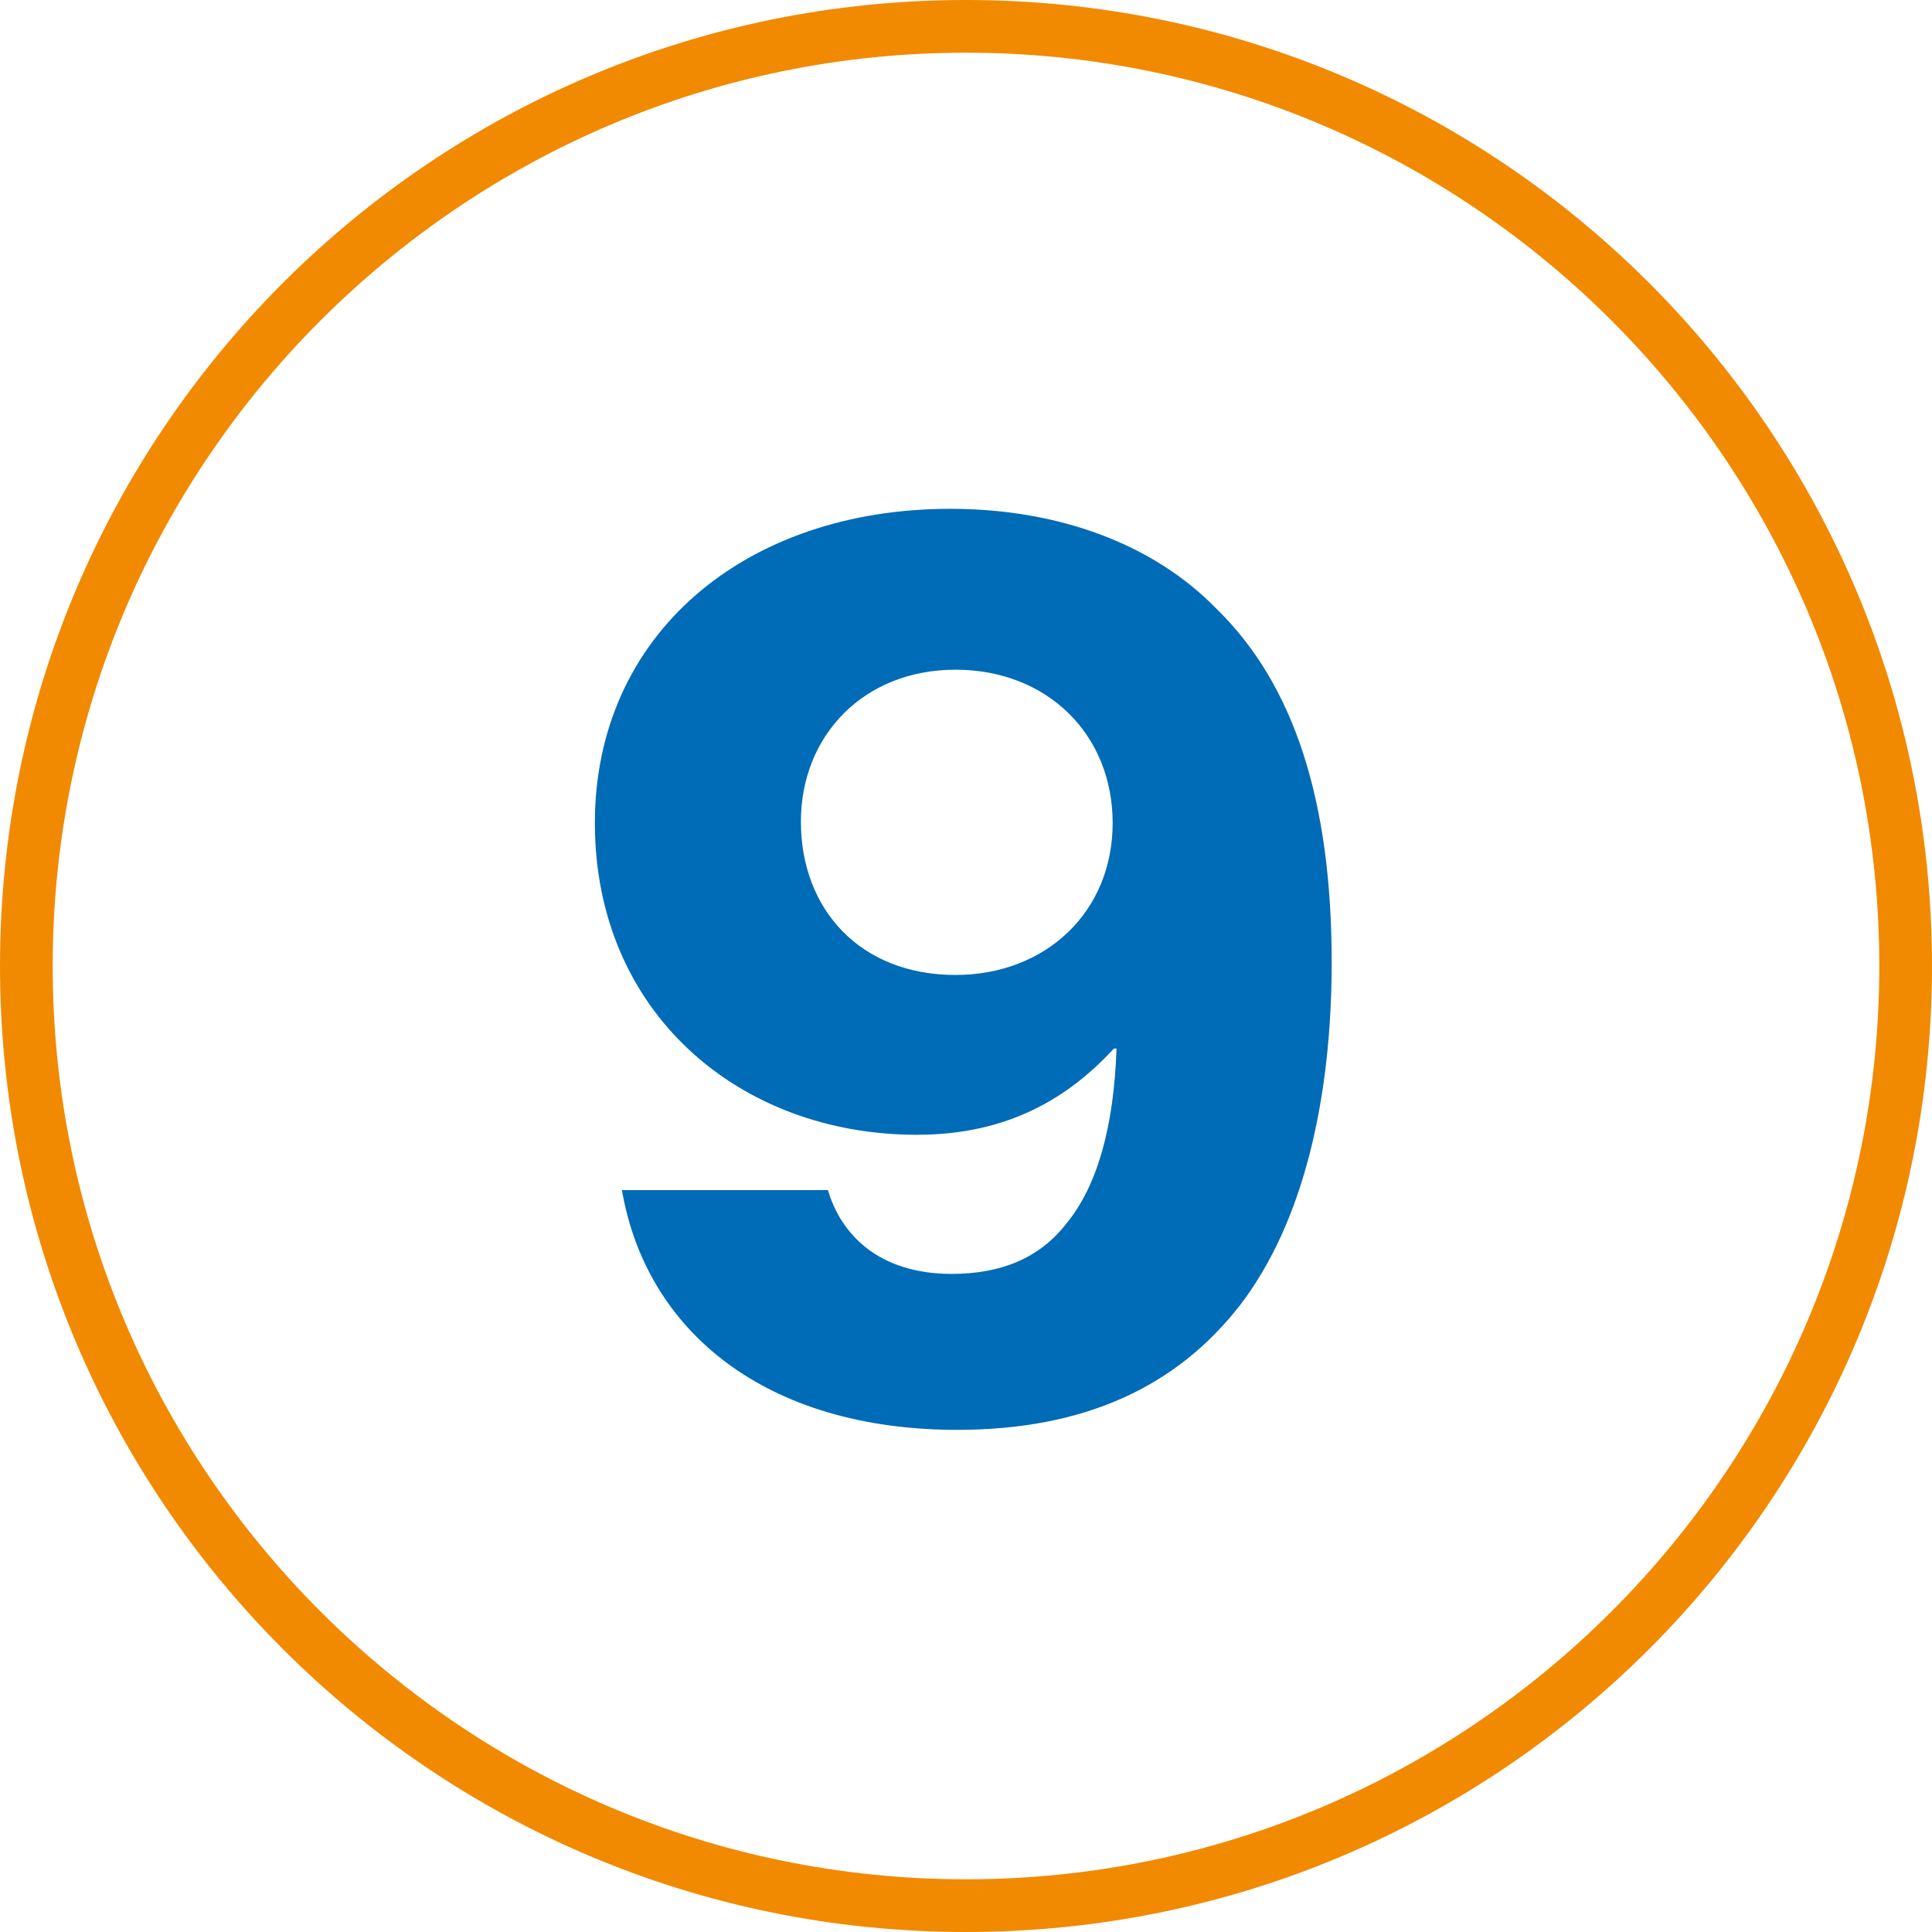
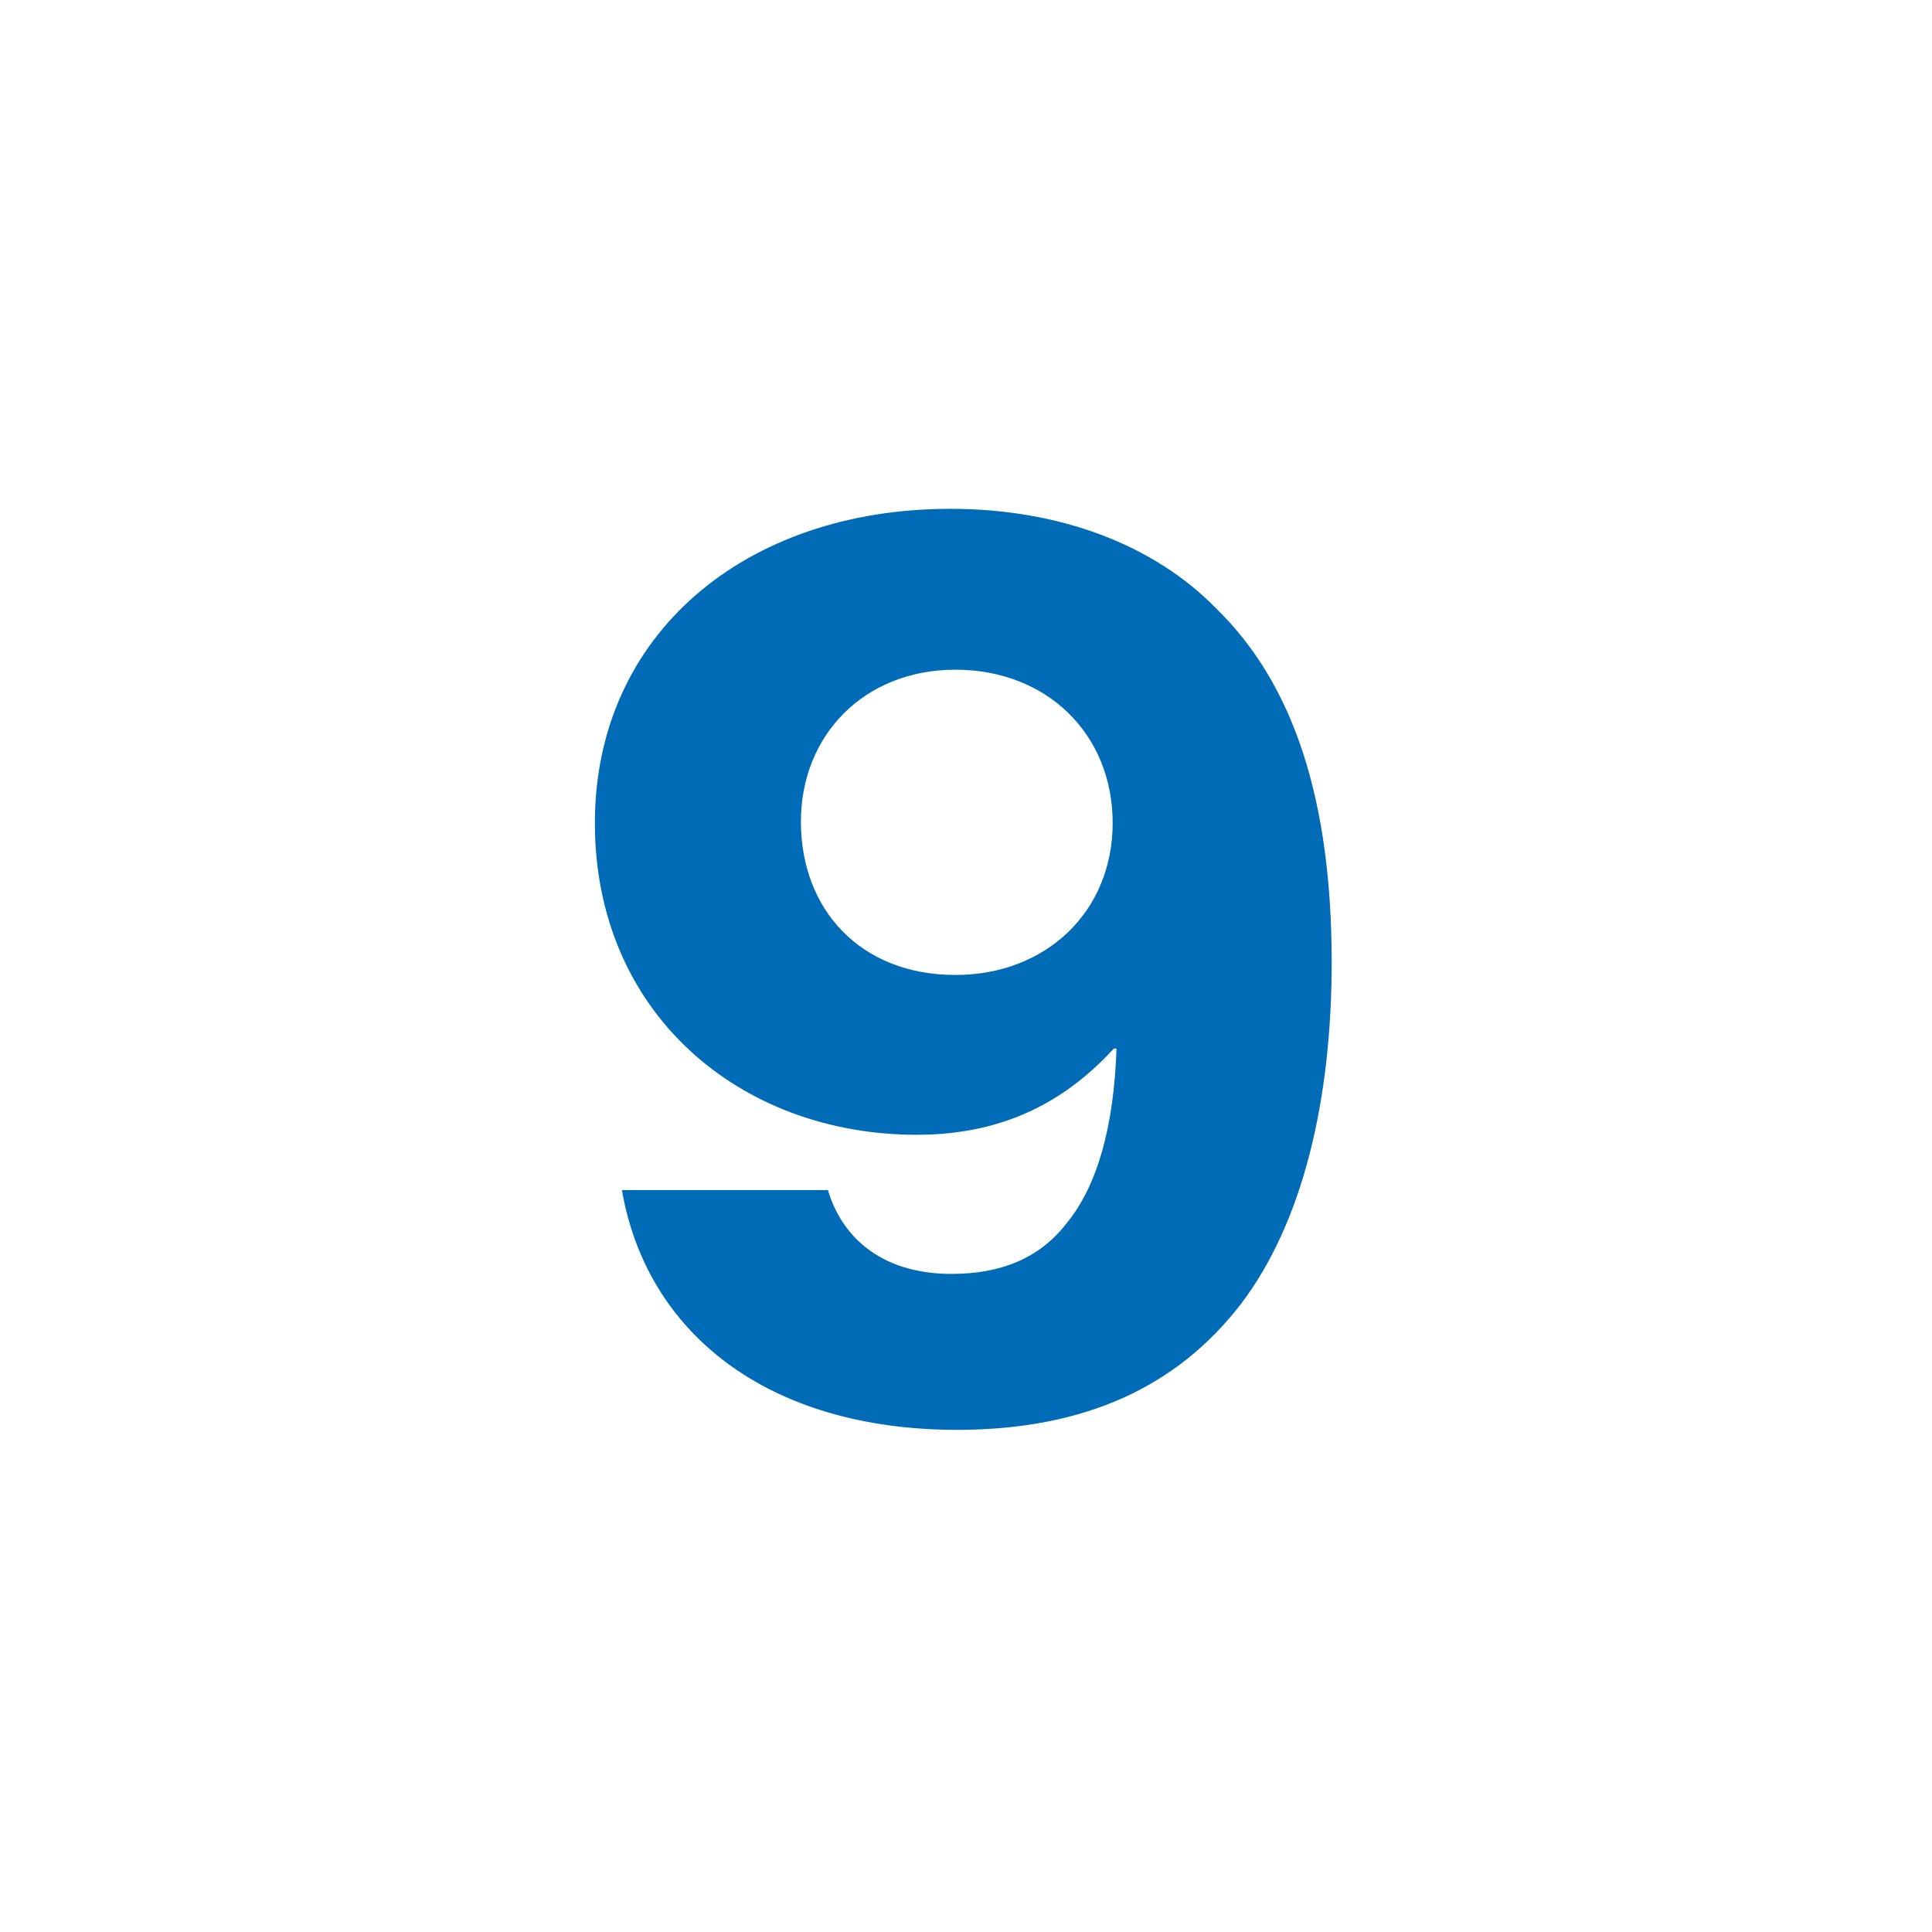
<svg xmlns="http://www.w3.org/2000/svg" version="1.1" id="Layer_1" x="0px" y="0px" viewBox="0 0 110 110" style="enable-background:new 0 0 110 110;" xml:space="preserve">
  <style type="text/css"> .st0{fill:#F18A00;} .st1{fill:#006BB6;} </style>
-   <path class="st0" d="M55,3c28.67,0,52,23.33,52,52s-23.33,52-52,52S3,83.67,3,55S26.33,3,55,3 M55,0C24.62,0,0,24.62,0,55 s24.62,55,55,55c30.38,0,55-24.62,55-55S85.38,0,55,0L55,0z" />
  <g>
    <path class="st1" d="M35.41,67.76h11.73c0.73,2.49,2.86,4.77,7.04,4.77c2.79,0,4.99-0.88,6.53-2.86c1.76-2.13,2.71-5.5,2.86-9.97 h-0.15c-2.57,2.79-6.01,4.91-11.22,4.91c-10.12,0-18.33-6.97-18.33-17.75c0-10.71,8.51-17.89,20.24-17.89 c6.23,0,11.59,2.05,15.11,5.65c4.47,4.33,6.6,11,6.6,20.17c0,7.77-1.61,14.81-5.21,19.51c-3.59,4.62-8.8,7.11-16.13,7.11 C43.62,81.4,36.8,75.83,35.41,67.76z M63.35,46.86c0-5.06-3.74-8.73-8.95-8.73c-5.21,0-8.8,3.74-8.8,8.65 c0,4.99,3.37,8.73,8.8,8.73C59.54,55.51,63.35,51.92,63.35,46.86z" />
  </g>
</svg>